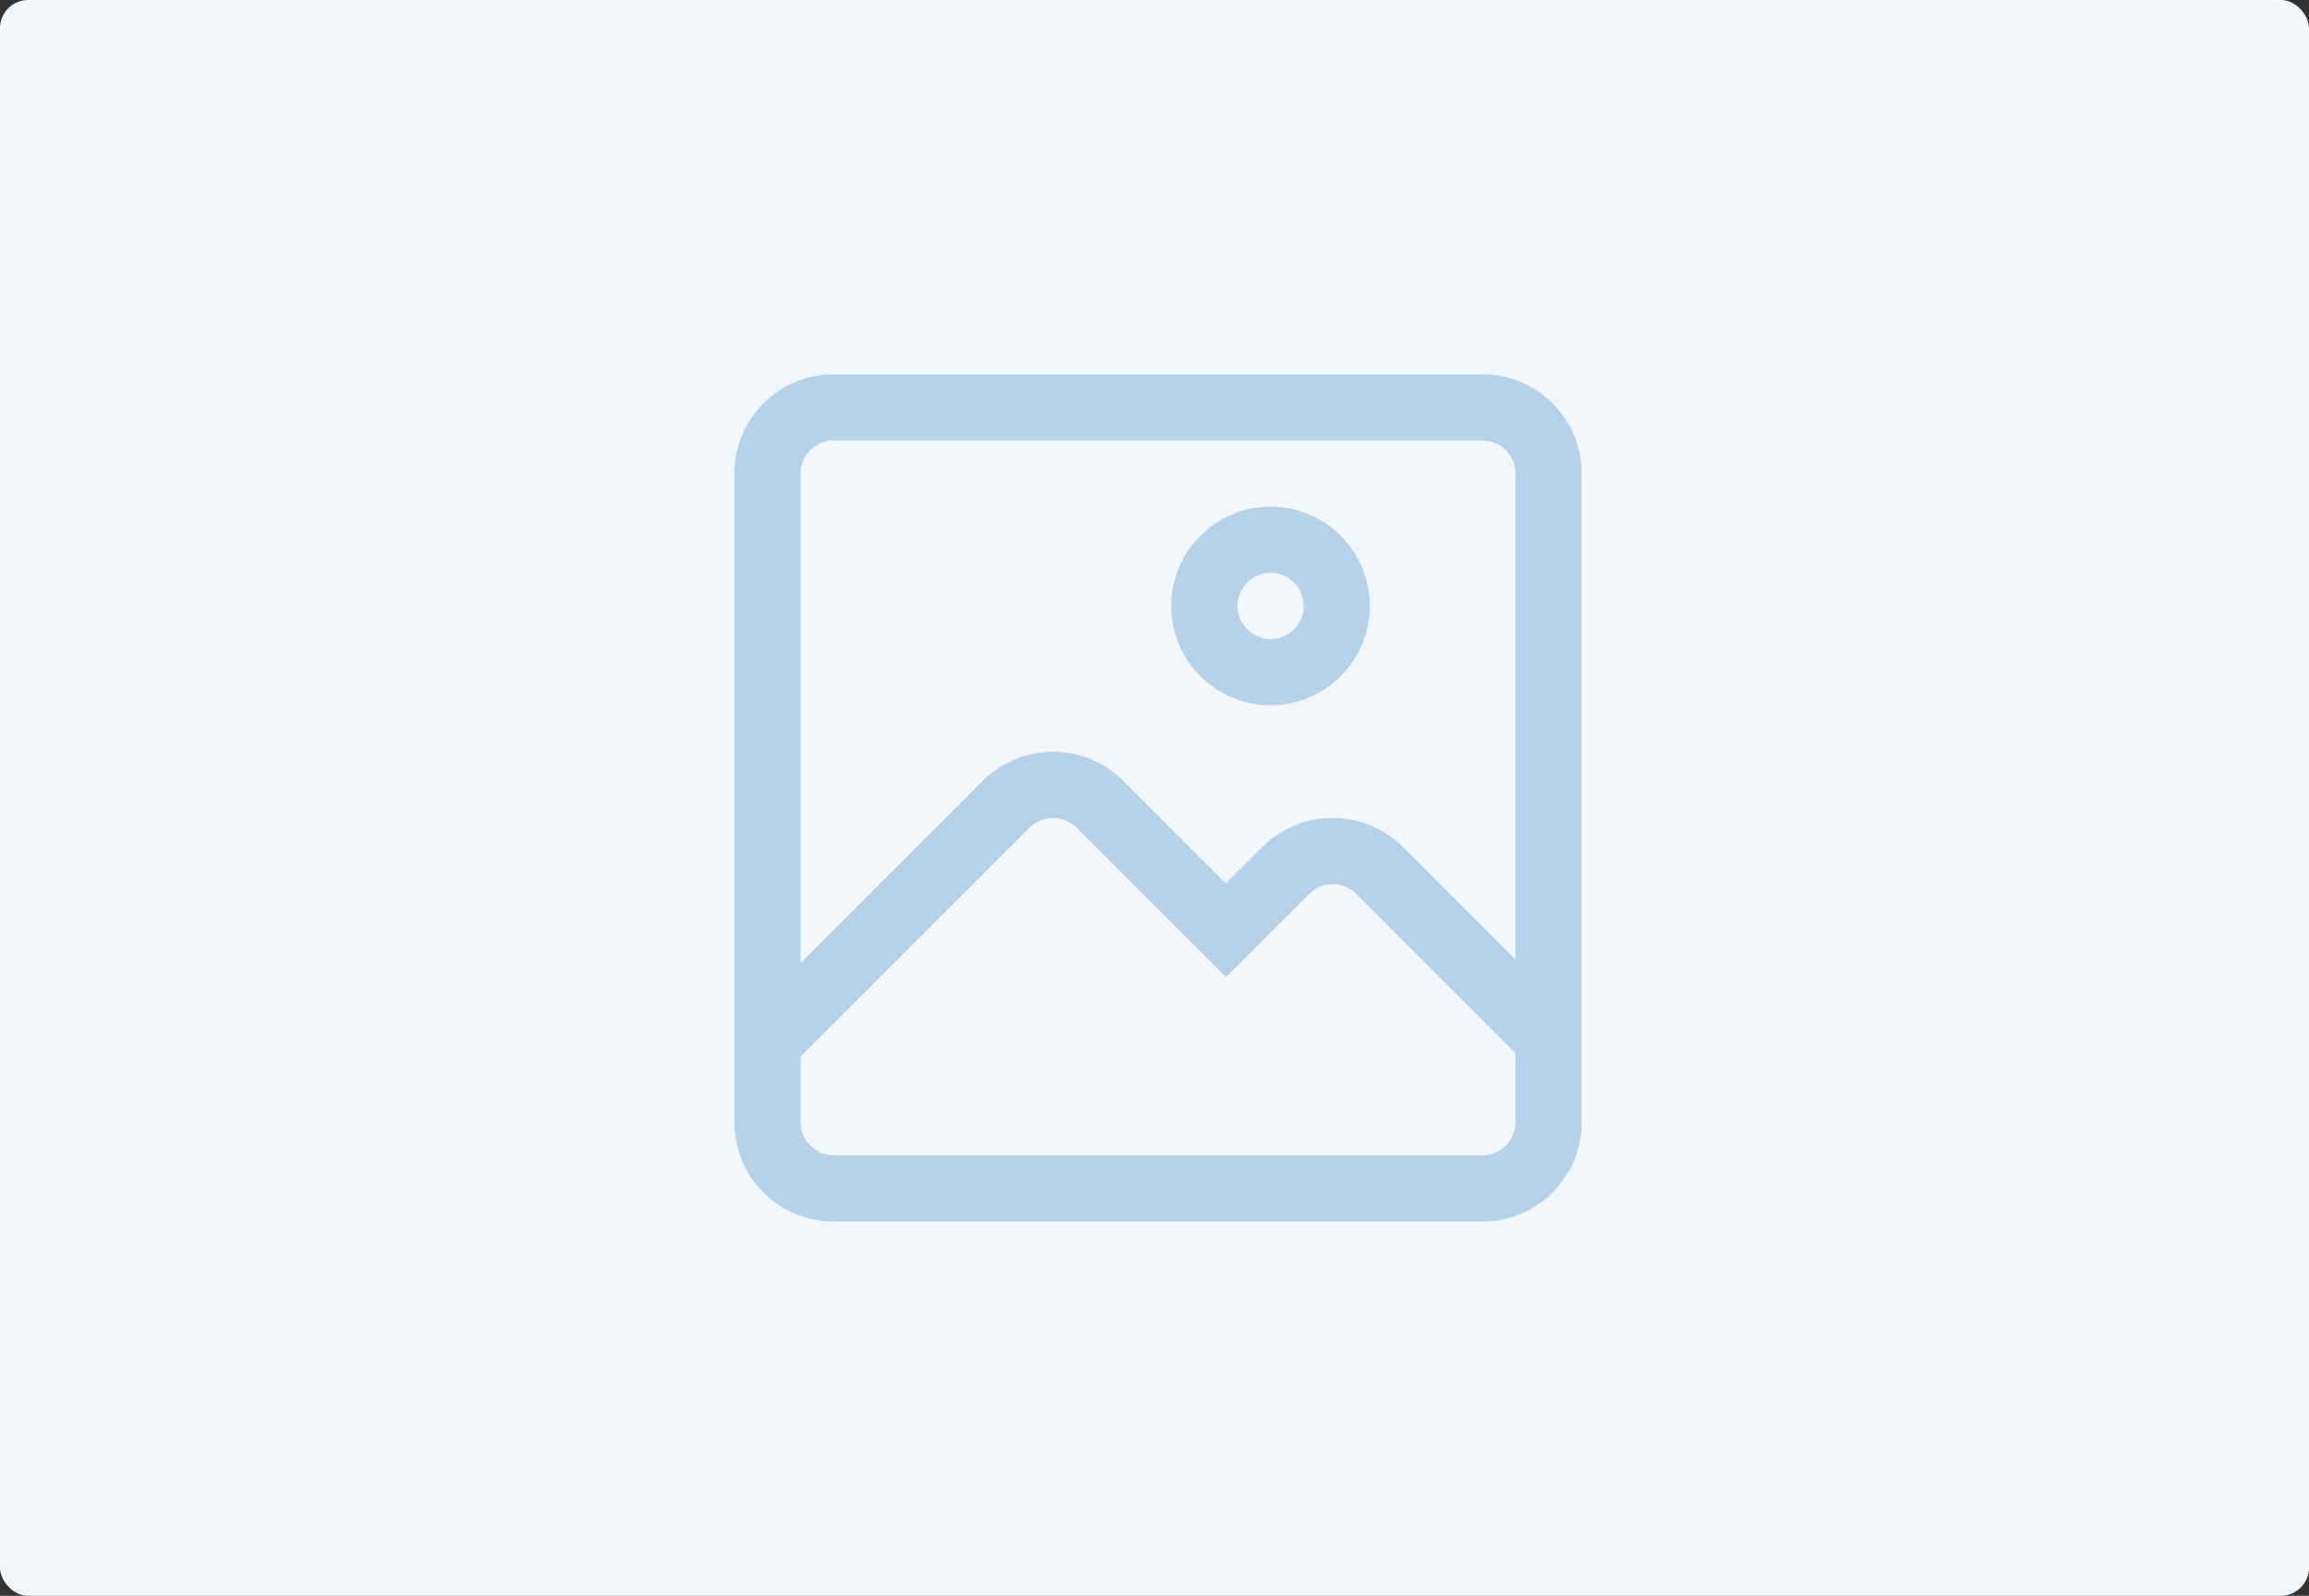
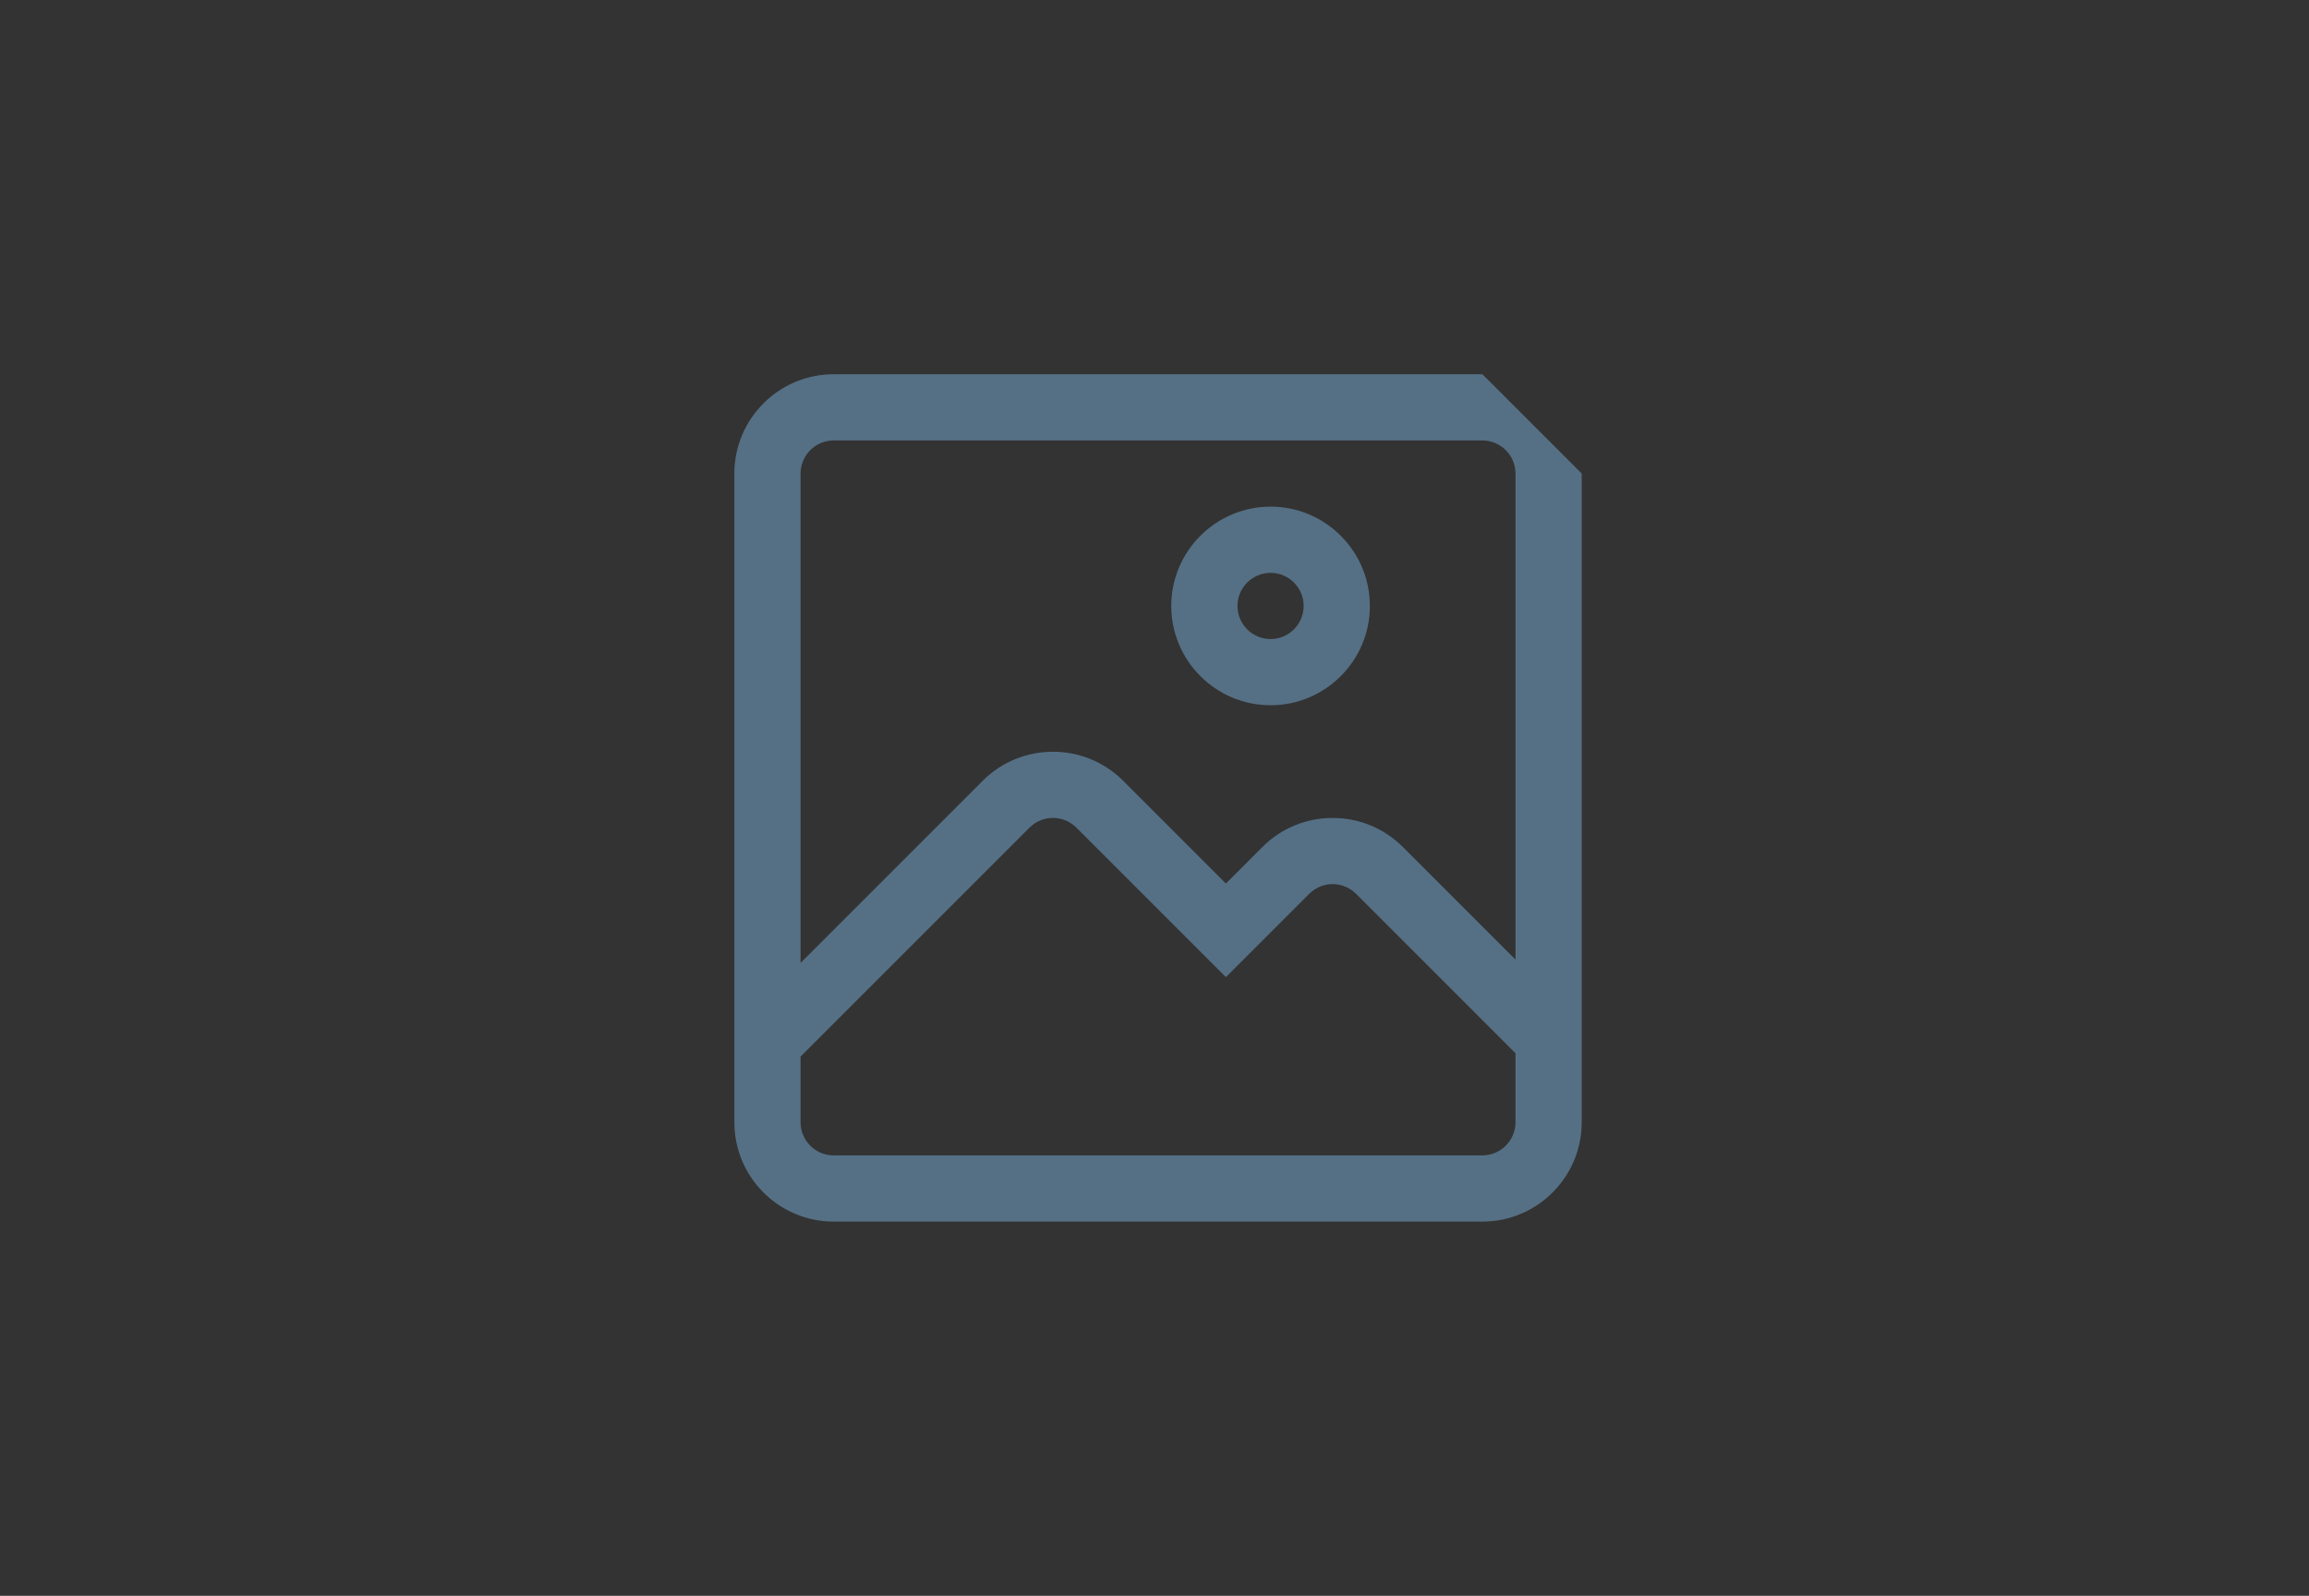
<svg xmlns="http://www.w3.org/2000/svg" fill="none" height="226" viewBox="0 0 327 226" width="327">
  <rect x="0" y="0" width="327" height="226" fill="#333333" stroke="none" />
-   <rect fill="#f2f7fb" height="226" rx="4" width="327" />
-   <path d="m209.938 53h-91.876c-7.754 0-14.062 6.308-14.062 14.062v91.876c0 7.754 6.308 14.062 14.062 14.062h91.876c7.754 0 14.062-6.308 14.062-14.062v-91.876c0-7.754-6.308-14.062-14.062-14.062zm-91.876 9.375h91.876c2.584 0 4.687 2.103 4.687 4.688v68.84l-15.955-15.955c-5.483-5.483-14.404-5.483-19.887 0l-5.174 5.174-14.548-14.549c-5.483-5.483-14.404-5.483-19.888 0l-25.798 25.799v-69.308c0-2.585 2.103-4.688 4.687-4.688zm91.876 101.25h-91.876c-2.584 0-4.687-2.103-4.687-4.687v-9.309l32.427-32.427c1.829-1.828 4.802-1.828 6.629 0l21.178 21.177 11.803-11.803c1.827-1.827 4.801-1.827 6.629 0l22.584 22.585v9.777c0 2.584-2.103 4.687-4.687 4.687zm-30-63.75c7.754 0 14.062-6.308 14.062-14.062s-6.308-14.062-14.062-14.062c-7.755 0-14.063 6.308-14.063 14.062s6.308 14.062 14.063 14.062zm0-18.75c2.584 0 4.687 2.103 4.687 4.688s-2.103 4.688-4.687 4.688c-2.585 0-4.688-2.103-4.688-4.688s2.103-4.688 4.688-4.688z" fill="#79afd8" fill-opacity=".5" />
+   <path d="m209.938 53h-91.876c-7.754 0-14.062 6.308-14.062 14.062v91.876c0 7.754 6.308 14.062 14.062 14.062h91.876c7.754 0 14.062-6.308 14.062-14.062v-91.876zm-91.876 9.375h91.876c2.584 0 4.687 2.103 4.687 4.688v68.84l-15.955-15.955c-5.483-5.483-14.404-5.483-19.887 0l-5.174 5.174-14.548-14.549c-5.483-5.483-14.404-5.483-19.888 0l-25.798 25.799v-69.308c0-2.585 2.103-4.688 4.687-4.688zm91.876 101.25h-91.876c-2.584 0-4.687-2.103-4.687-4.687v-9.309l32.427-32.427c1.829-1.828 4.802-1.828 6.629 0l21.178 21.177 11.803-11.803c1.827-1.827 4.801-1.827 6.629 0l22.584 22.585v9.777c0 2.584-2.103 4.687-4.687 4.687zm-30-63.75c7.754 0 14.062-6.308 14.062-14.062s-6.308-14.062-14.062-14.062c-7.755 0-14.063 6.308-14.063 14.062s6.308 14.062 14.063 14.062zm0-18.75c2.584 0 4.687 2.103 4.687 4.688s-2.103 4.688-4.687 4.688c-2.585 0-4.688-2.103-4.688-4.688s2.103-4.688 4.688-4.688z" fill="#79afd8" fill-opacity=".5" />
</svg>